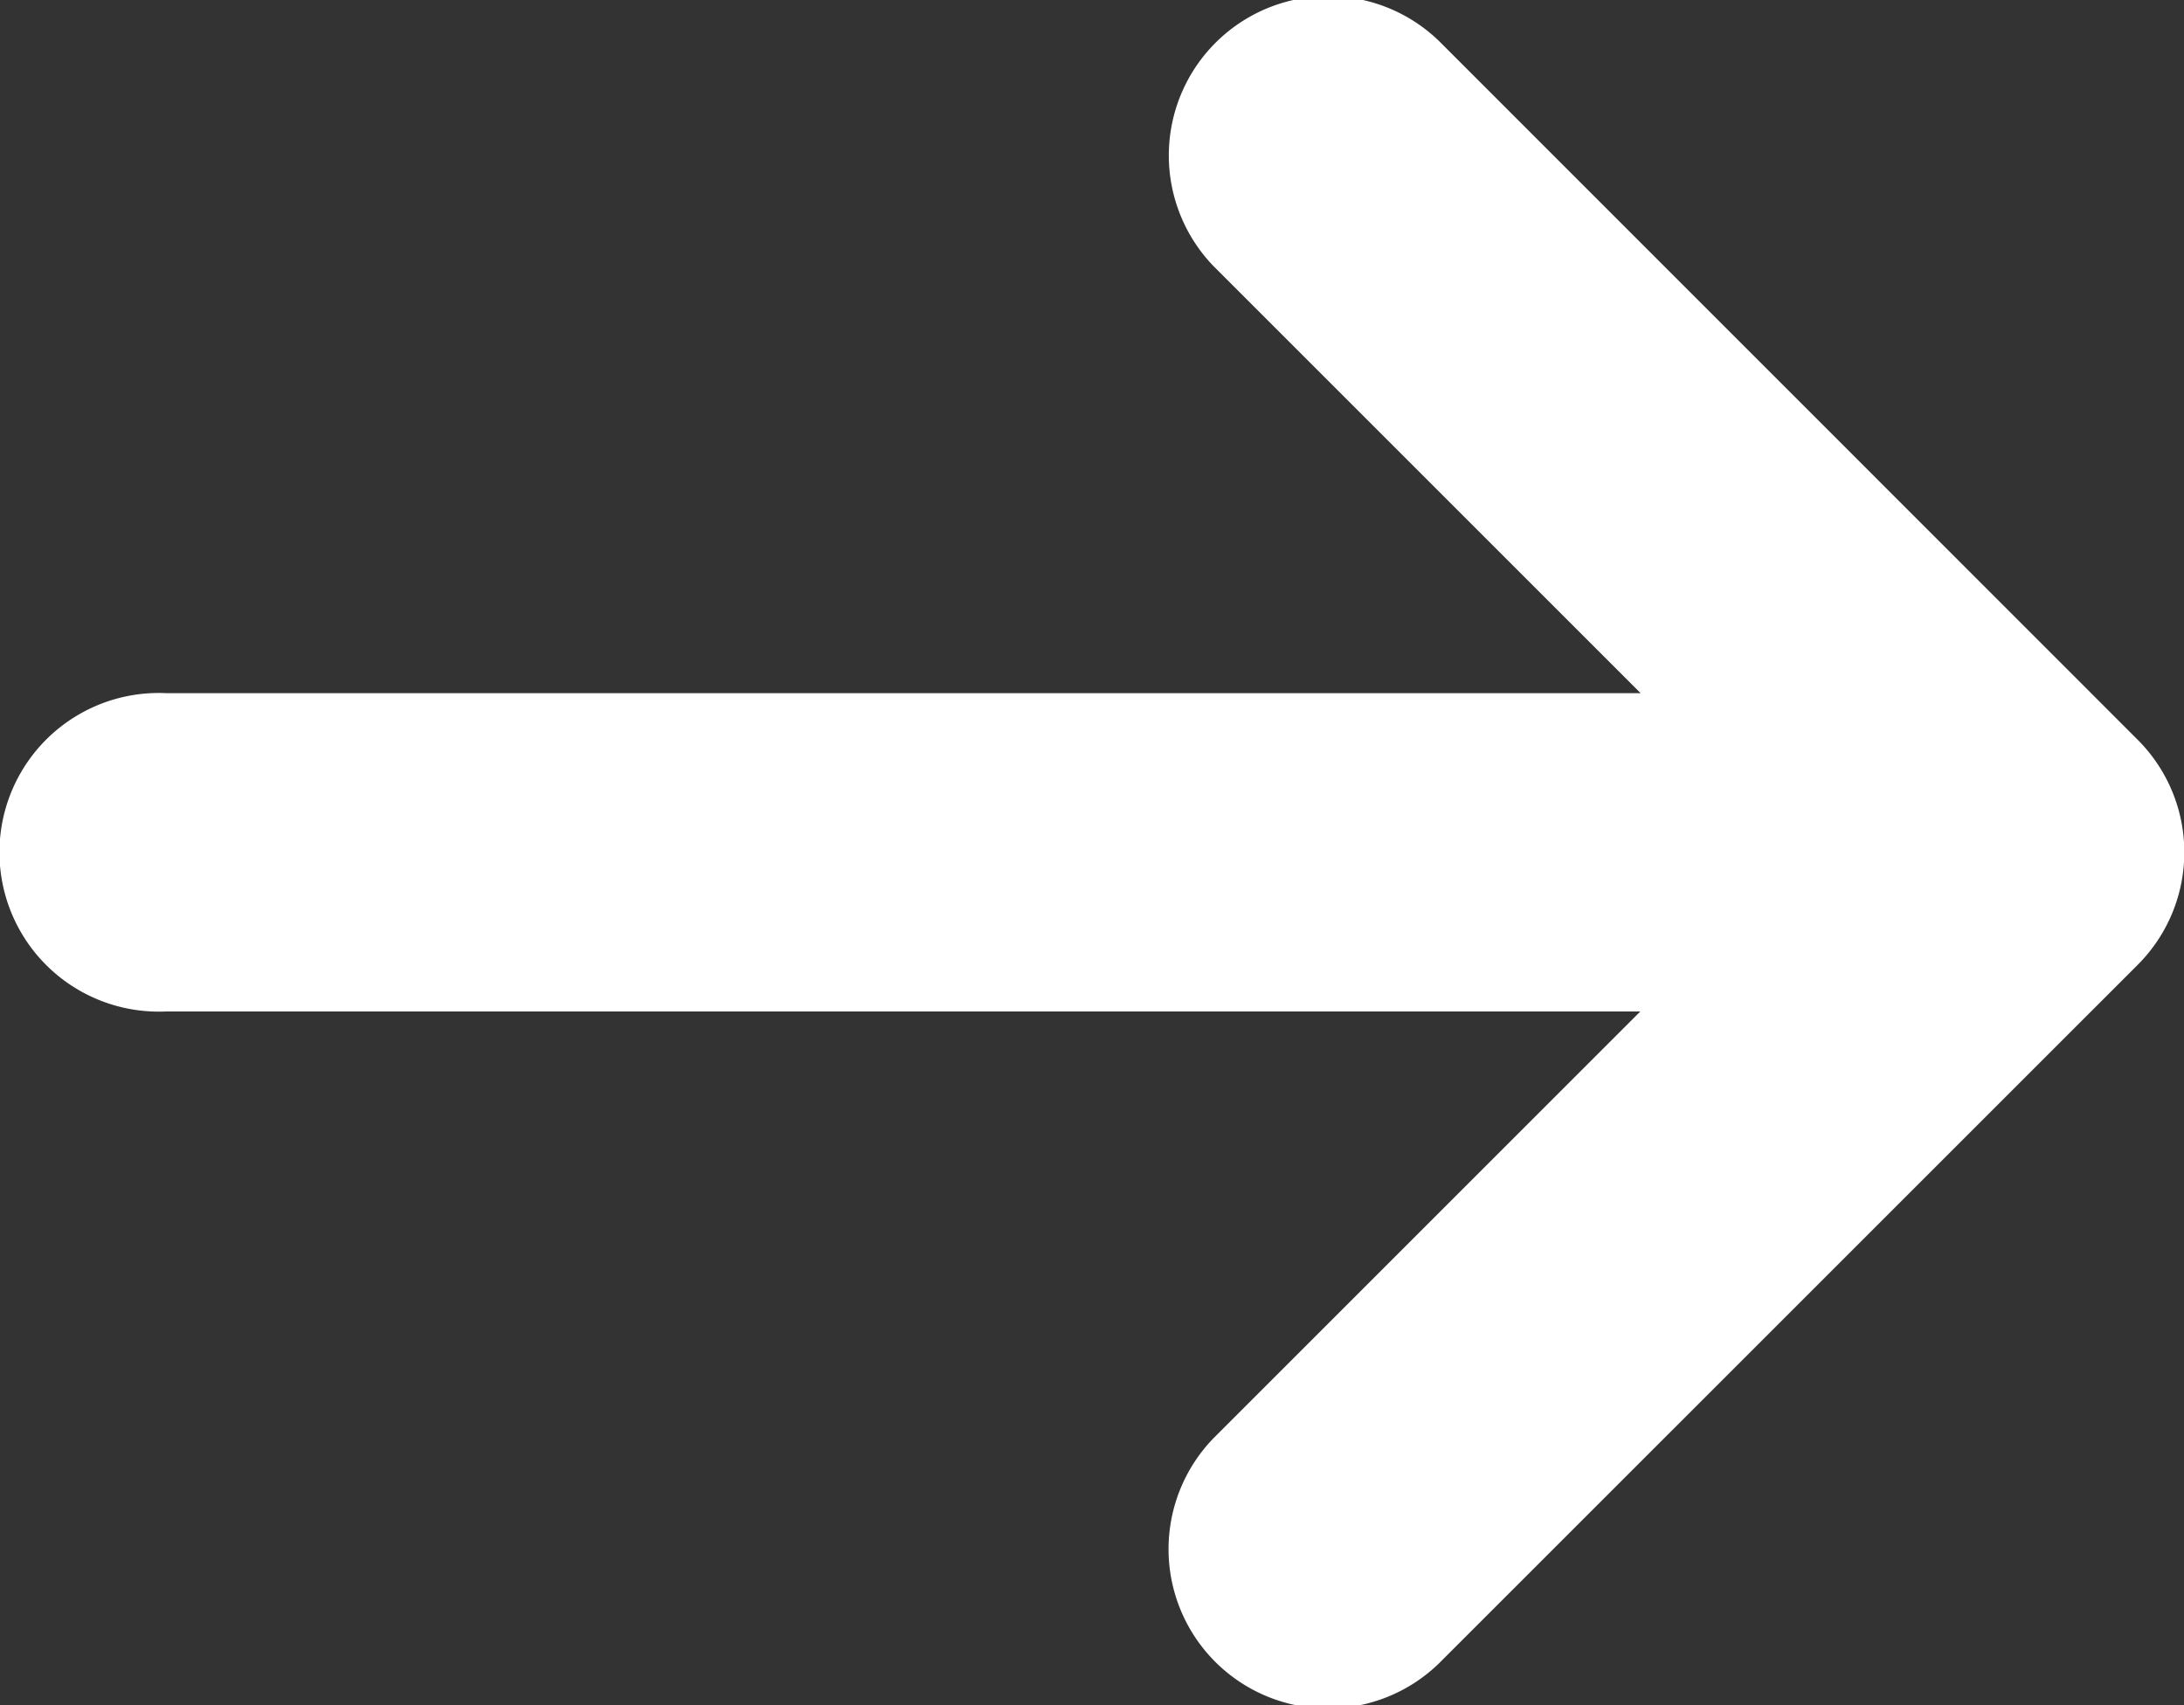
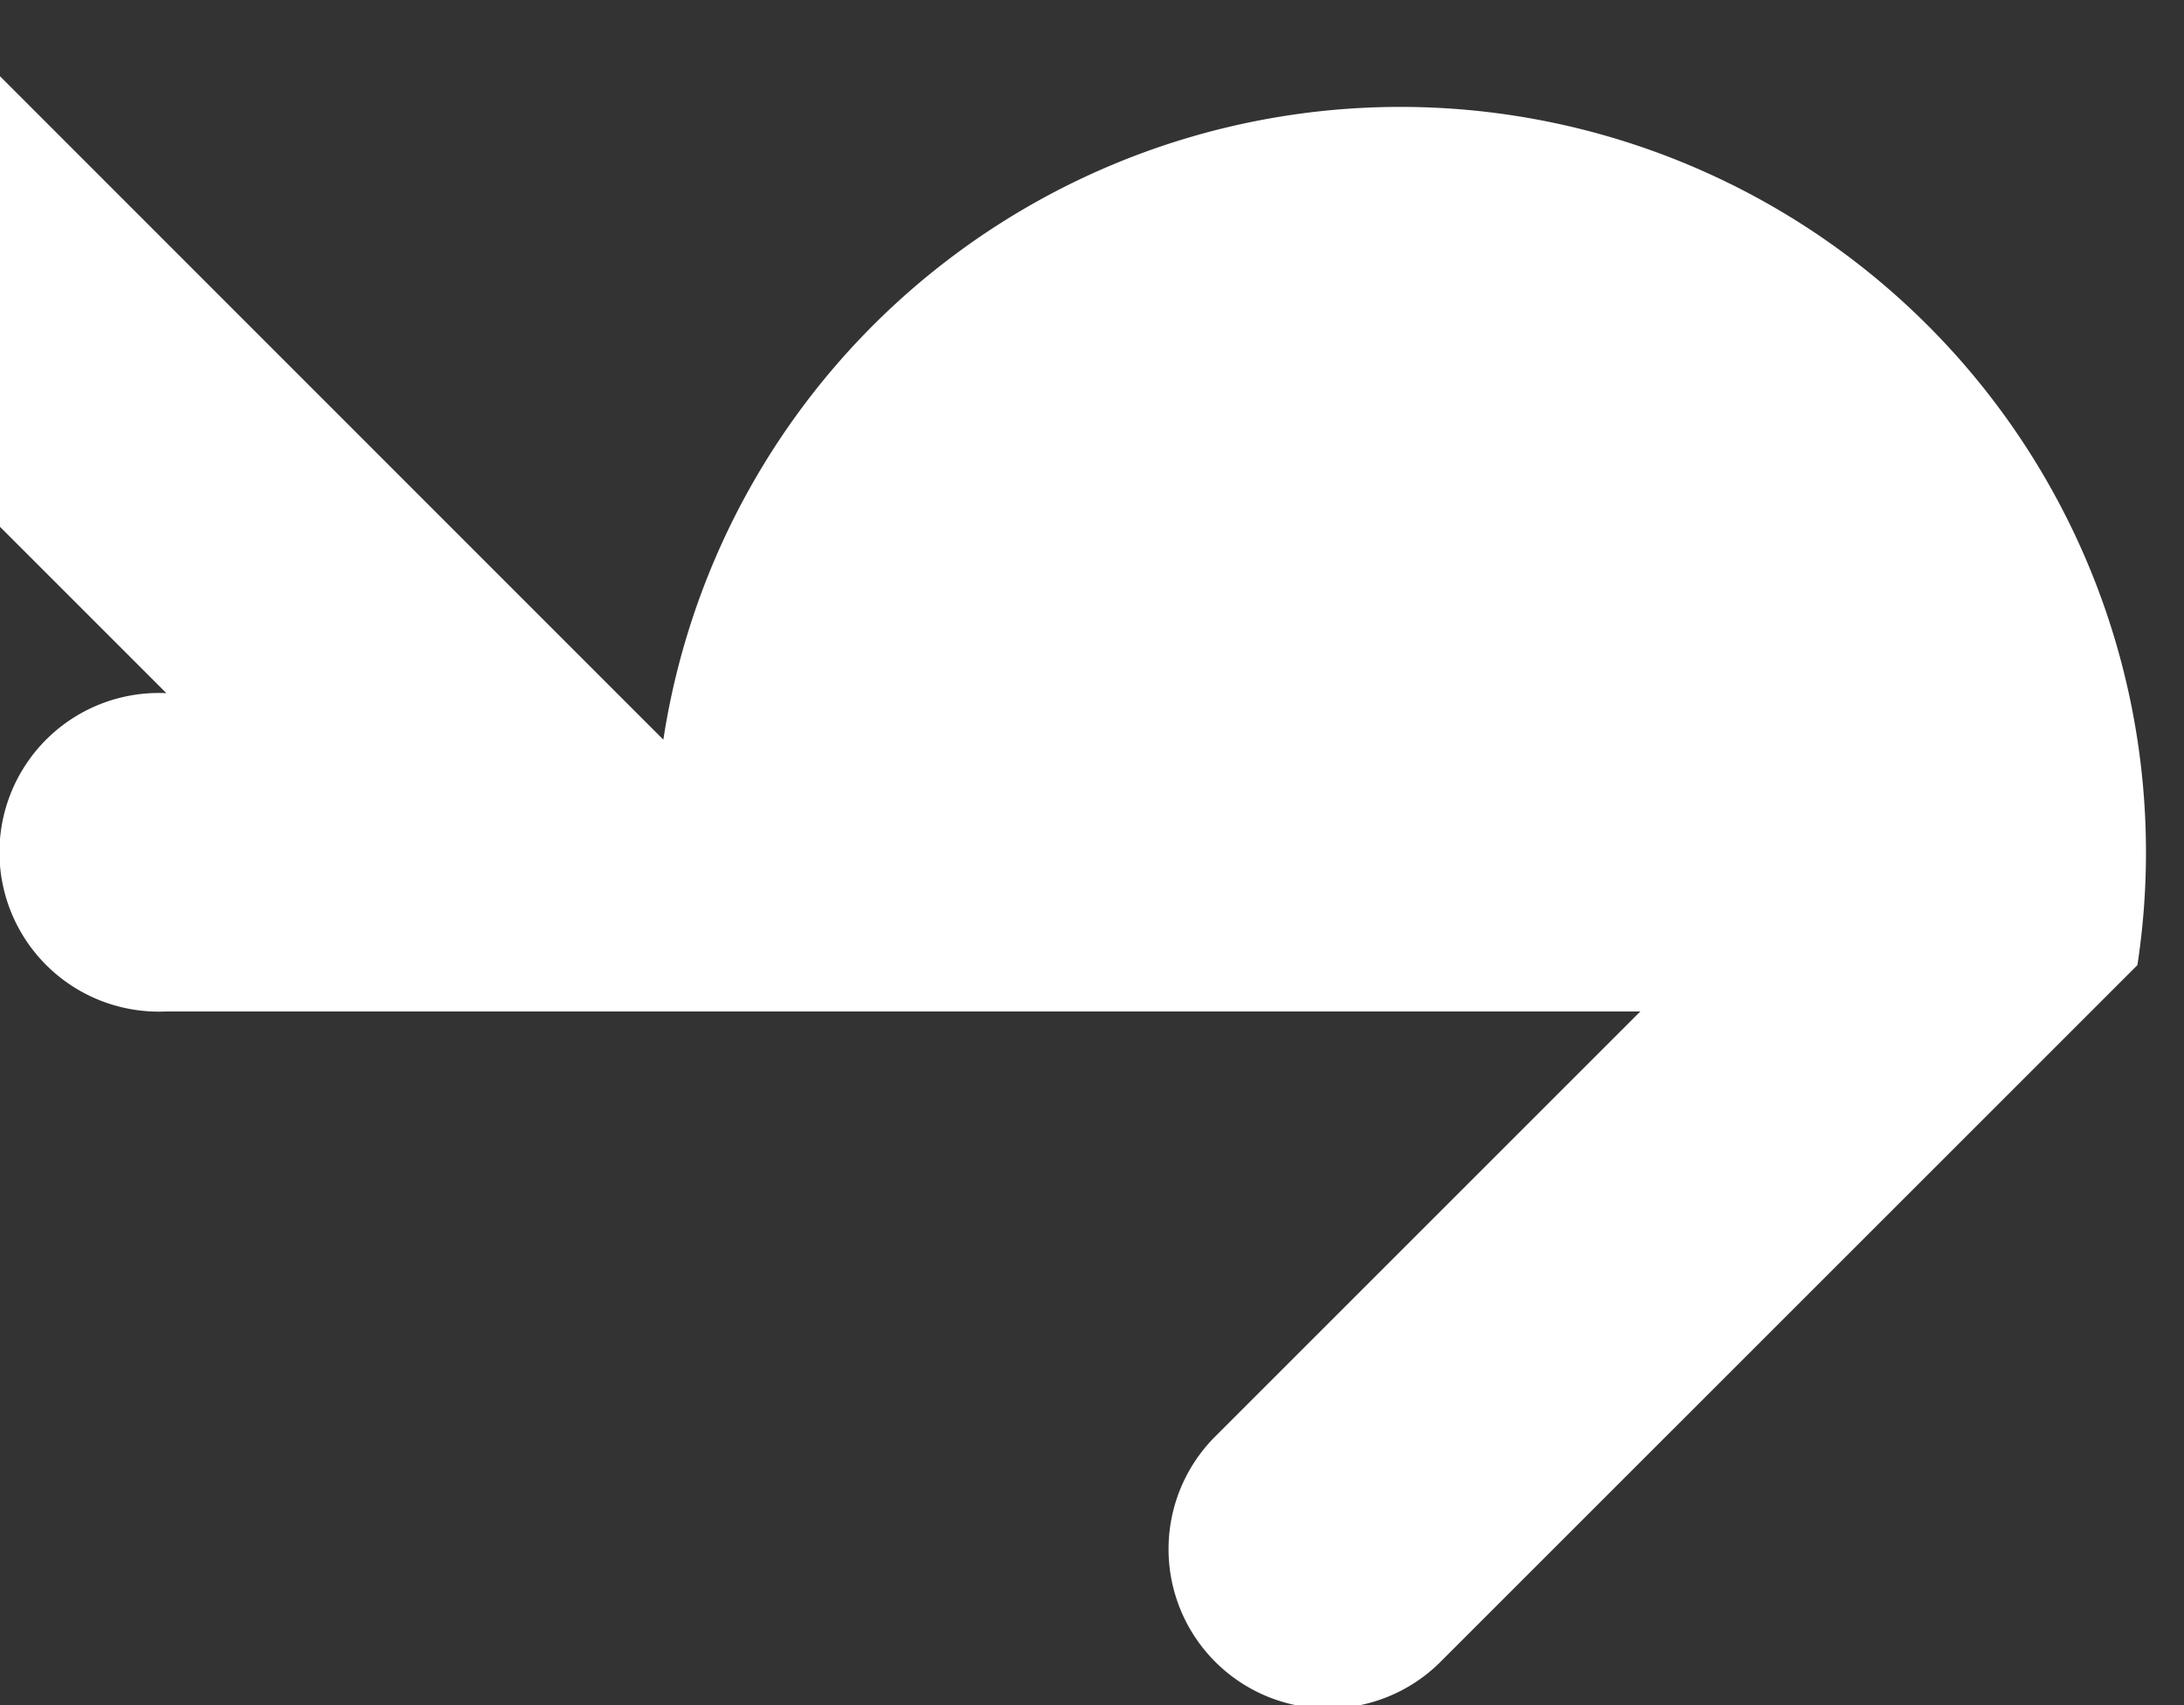
<svg xmlns="http://www.w3.org/2000/svg" width="24.232" height="18.922" viewBox="0 0 24.232 18.922">
  <rect x="0" y="0" width="24.232" height="18.922" fill="#333333" stroke="none" />
  <g id="arrow-right" transform="translate(-9.277 -41.098)">
-     <path id="Tracé_114" data-name="Tracé 114" d="M32.992,51.808,25.24,59.559a1.768,1.768,0,0,1-2.5-2.5l4.737-4.737H11.123a1.768,1.768,0,1,1,0-3.532H27.48l-4.737-4.737a1.768,1.768,0,0,1,2.5-2.5l7.751,7.753A1.766,1.766,0,0,1,32.992,51.808Z" transform="translate(0)" fill="#fff" />
+     <path id="Tracé_114" data-name="Tracé 114" d="M32.992,51.808,25.24,59.559a1.768,1.768,0,0,1-2.5-2.5l4.737-4.737H11.123a1.768,1.768,0,1,1,0-3.532l-4.737-4.737a1.768,1.768,0,0,1,2.5-2.5l7.751,7.753A1.766,1.766,0,0,1,32.992,51.808Z" transform="translate(0)" fill="#fff" />
  </g>
</svg>